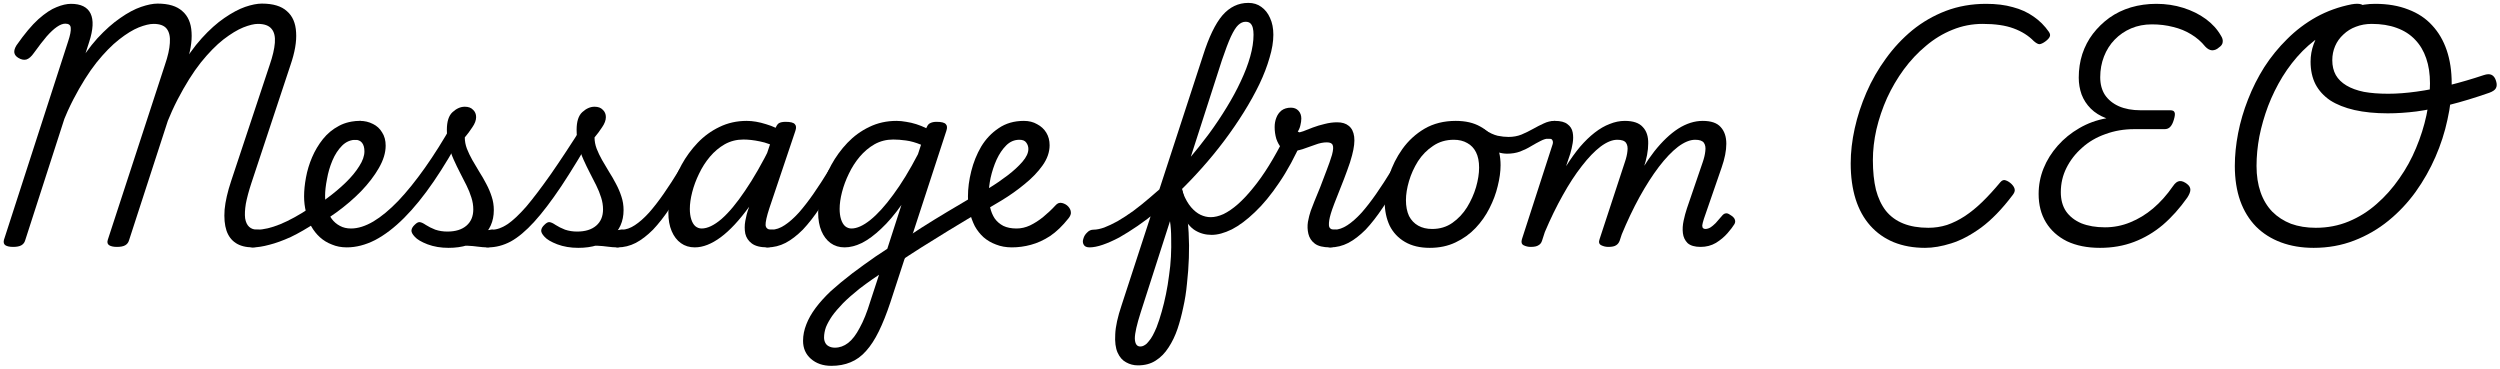
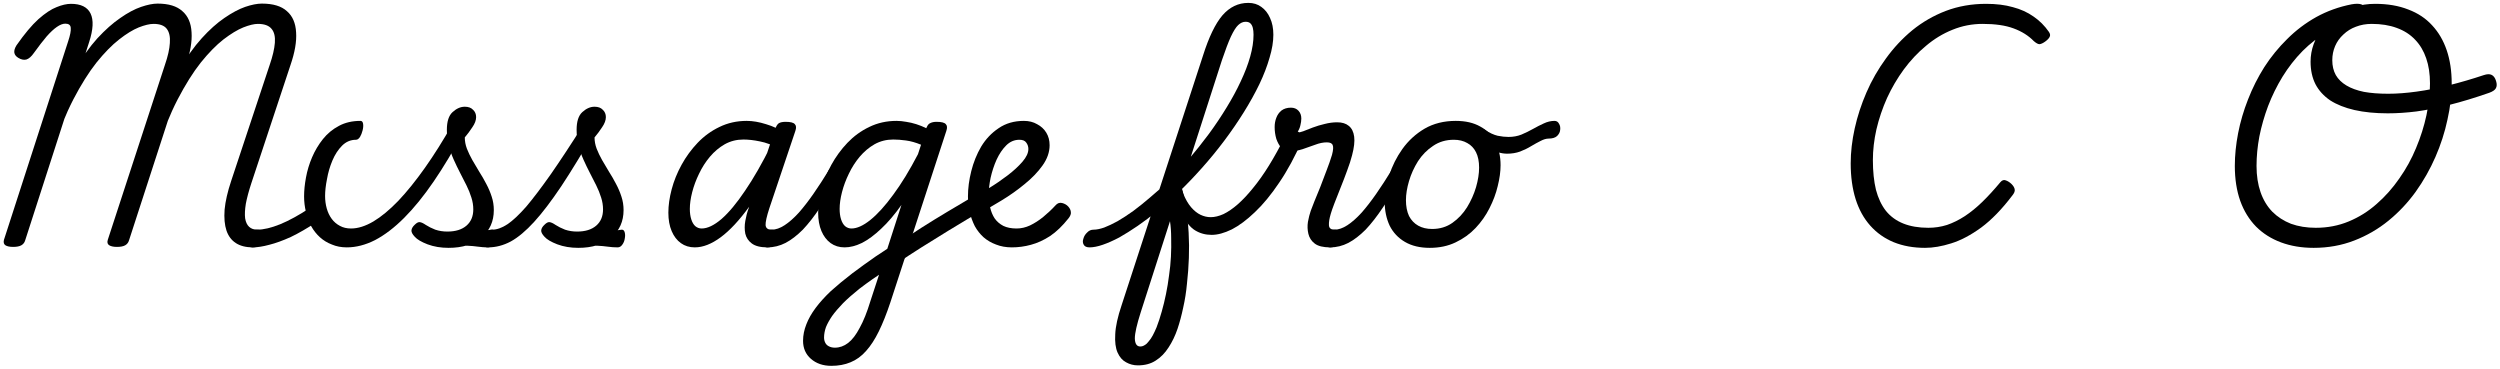
<svg xmlns="http://www.w3.org/2000/svg" width="339" height="50" viewBox="0 0 339 50" fill="none">
  <path d="M322.082 0.52C323.768 0.52 325.261 0.776 326.562 1.288C327.864 1.779 328.941 2.493 329.794 3.432C330.669 4.371 331.33 5.501 331.778 6.824C332.226 8.147 332.45 9.64 332.45 11.304C332.45 12.883 332.258 14.525 331.874 16.232C331.512 17.939 330.968 19.624 330.242 21.288C329.517 22.952 328.621 24.531 327.554 26.024C326.488 27.496 325.261 28.797 323.874 29.928C322.488 31.059 320.941 31.955 319.234 32.616C317.528 33.277 315.693 33.608 313.73 33.608C312.109 33.608 310.637 33.363 309.314 32.872C307.992 32.381 306.861 31.667 305.922 30.728C304.984 29.768 304.269 28.605 303.778 27.24C303.288 25.853 303.042 24.275 303.042 22.504C303.042 21.075 303.192 19.592 303.49 18.056C303.789 16.52 304.237 14.995 304.834 13.48C305.432 11.944 306.168 10.483 307.042 9.096C307.938 7.709 308.973 6.44 310.146 5.288C311.32 4.115 312.632 3.123 314.082 2.312C315.554 1.501 317.154 0.925 318.882 0.584C319.501 0.477 319.96 0.488 320.258 0.616C320.557 0.744 320.749 0.989 320.834 1.352C320.941 1.629 320.93 1.907 320.802 2.184C320.674 2.44 320.354 2.621 319.842 2.728C318.328 3.027 316.941 3.539 315.682 4.264C314.424 4.989 313.272 5.875 312.226 6.92C311.202 7.965 310.296 9.128 309.506 10.408C308.738 11.667 308.088 12.989 307.554 14.376C307.042 15.741 306.648 17.117 306.37 18.504C306.114 19.869 305.986 21.203 305.986 22.504C305.986 23.827 306.168 25.011 306.53 26.056C306.893 27.101 307.426 27.987 308.13 28.712C308.834 29.416 309.677 29.96 310.658 30.344C311.661 30.707 312.781 30.888 314.018 30.888C315.618 30.888 317.112 30.6 318.498 30.024C319.885 29.448 321.144 28.659 322.274 27.656C323.426 26.653 324.45 25.501 325.346 24.2C326.264 22.899 327.021 21.523 327.618 20.072C328.237 18.6 328.706 17.117 329.026 15.624C329.346 14.109 329.506 12.669 329.506 11.304C329.506 10.024 329.336 8.893 328.994 7.912C328.653 6.909 328.152 6.067 327.49 5.384C326.829 4.68 325.997 4.147 324.994 3.784C324.013 3.421 322.882 3.24 321.602 3.24C320.834 3.24 320.12 3.368 319.458 3.624C318.818 3.859 318.253 4.211 317.762 4.68C317.272 5.128 316.898 5.651 316.642 6.248C316.386 6.845 316.258 7.485 316.258 8.168C316.258 8.936 316.418 9.608 316.738 10.184C317.058 10.739 317.538 11.208 318.178 11.592C318.818 11.976 319.608 12.264 320.546 12.456C321.485 12.627 322.584 12.712 323.842 12.712C325.016 12.712 326.296 12.616 327.682 12.424C329.09 12.232 330.562 11.944 332.098 11.56C333.634 11.176 335.202 10.717 336.802 10.184C337.25 10.035 337.602 10.024 337.858 10.152C338.136 10.28 338.338 10.557 338.466 10.984C338.594 11.389 338.584 11.72 338.434 11.976C338.306 12.211 338.008 12.413 337.538 12.584C335.576 13.267 333.784 13.811 332.162 14.216C330.562 14.621 329.069 14.92 327.682 15.112C326.317 15.283 325.016 15.368 323.778 15.368C322.093 15.368 320.589 15.219 319.266 14.92C317.965 14.621 316.866 14.184 315.97 13.608C315.096 13.011 314.434 12.285 313.986 11.432C313.538 10.557 313.314 9.533 313.314 8.36C313.314 7.549 313.453 6.76 313.73 5.992C314.008 5.224 314.402 4.509 314.914 3.848C315.448 3.187 316.077 2.611 316.802 2.12C317.528 1.608 318.338 1.213 319.234 0.936C320.13 0.659 321.08 0.52 322.082 0.52Z" fill="black" />
-   <path d="M284.758 33.608C283.03 33.608 281.537 33.309 280.278 32.712C279.041 32.093 278.091 31.24 277.43 30.152C276.769 29.064 276.438 27.784 276.438 26.312C276.438 25.096 276.662 23.933 277.11 22.824C277.558 21.715 278.198 20.691 279.03 19.752C279.862 18.813 280.833 18.024 281.942 17.384C283.073 16.723 284.299 16.275 285.622 16.04C284.769 15.72 284.065 15.283 283.51 14.728C282.955 14.173 282.539 13.533 282.262 12.808C282.006 12.083 281.878 11.325 281.878 10.536C281.878 9.405 282.038 8.339 282.358 7.336C282.699 6.312 283.179 5.395 283.798 4.584C284.438 3.752 285.185 3.027 286.038 2.408C286.913 1.789 287.883 1.32 288.95 1C290.038 0.68 291.19 0.52 292.406 0.52C293.686 0.52 294.902 0.701 296.054 1.064C297.206 1.427 298.219 1.928 299.094 2.568C299.969 3.208 300.651 3.955 301.142 4.808C301.355 5.128 301.441 5.427 301.398 5.704C301.377 5.981 301.206 6.227 300.886 6.44C300.609 6.696 300.299 6.824 299.958 6.824C299.638 6.803 299.329 6.632 299.03 6.312C298.497 5.651 297.857 5.096 297.11 4.648C296.385 4.2 295.574 3.869 294.678 3.656C293.782 3.421 292.822 3.304 291.798 3.304C290.774 3.304 289.835 3.485 288.982 3.848C288.129 4.211 287.382 4.723 286.742 5.384C286.123 6.024 285.643 6.781 285.302 7.656C284.961 8.531 284.79 9.469 284.79 10.472C284.79 11.411 285.003 12.211 285.43 12.872C285.878 13.533 286.507 14.045 287.318 14.408C288.15 14.771 289.131 14.952 290.262 14.952H294.294C294.614 14.952 294.806 15.048 294.87 15.24C294.955 15.411 294.923 15.741 294.774 16.232C294.646 16.68 294.475 17.011 294.262 17.224C294.07 17.416 293.825 17.512 293.526 17.512H289.398C288.011 17.512 286.71 17.736 285.494 18.184C284.278 18.611 283.222 19.229 282.326 20.04C281.43 20.829 280.726 21.736 280.214 22.76C279.702 23.784 279.446 24.883 279.446 26.056C279.446 27.08 279.681 27.944 280.15 28.648C280.641 29.352 281.334 29.896 282.23 30.28C283.147 30.643 284.214 30.824 285.43 30.824C286.625 30.824 287.766 30.6 288.854 30.152C289.963 29.704 290.998 29.075 291.958 28.264C292.939 27.432 293.835 26.429 294.646 25.256C294.945 24.808 295.254 24.573 295.574 24.552C295.894 24.531 296.246 24.68 296.63 25C296.886 25.213 297.014 25.459 297.014 25.736C297.014 26.013 296.875 26.365 296.598 26.792C295.574 28.243 294.465 29.48 293.27 30.504C292.075 31.507 290.774 32.275 289.366 32.808C287.958 33.341 286.422 33.608 284.758 33.608Z" fill="black" />
  <path d="M261.035 33.608C259.456 33.608 258.038 33.352 256.779 32.84C255.542 32.328 254.486 31.581 253.611 30.6C252.736 29.619 252.075 28.424 251.627 27.016C251.179 25.587 250.955 23.965 250.955 22.152C250.955 20.637 251.136 19.059 251.499 17.416C251.862 15.773 252.395 14.141 253.099 12.52C253.803 10.899 254.678 9.373 255.723 7.944C256.768 6.493 257.963 5.213 259.307 4.104C260.672 2.995 262.187 2.12 263.851 1.48C265.536 0.84 267.36 0.52 269.323 0.52C270.688 0.52 271.894 0.669 272.939 0.968C274.006 1.245 274.944 1.672 275.755 2.248C276.566 2.803 277.259 3.496 277.835 4.328C278.006 4.584 278.038 4.808 277.931 5C277.846 5.192 277.643 5.405 277.323 5.64C277.024 5.853 276.768 5.971 276.555 5.992C276.363 5.992 276.107 5.853 275.787 5.576C275.062 4.829 274.144 4.253 273.035 3.848C271.947 3.443 270.55 3.24 268.843 3.24C267.414 3.24 266.048 3.507 264.747 4.04C263.467 4.552 262.272 5.277 261.163 6.216C260.054 7.133 259.051 8.2 258.155 9.416C257.28 10.611 256.523 11.901 255.883 13.288C255.264 14.675 254.784 16.093 254.443 17.544C254.123 18.973 253.963 20.36 253.963 21.704C253.963 23.24 254.102 24.584 254.379 25.736C254.678 26.867 255.126 27.816 255.723 28.584C256.342 29.352 257.131 29.928 258.091 30.312C259.051 30.696 260.182 30.888 261.483 30.888C262.358 30.888 263.2 30.76 264.011 30.504C264.821 30.227 265.622 29.832 266.411 29.32C267.222 28.787 268.022 28.136 268.811 27.368C269.6 26.6 270.411 25.715 271.243 24.712C271.477 24.435 271.723 24.349 271.979 24.456C272.235 24.541 272.491 24.701 272.747 24.936C273.024 25.213 273.174 25.469 273.195 25.704C273.238 25.917 273.131 26.184 272.875 26.504C271.467 28.36 270.059 29.811 268.651 30.856C267.243 31.88 265.888 32.595 264.587 33C263.307 33.405 262.123 33.608 261.035 33.608Z" fill="black" />
-   <path d="M207.561 33.48C207.219 33.48 206.899 33.405 206.601 33.256C206.323 33.107 206.249 32.829 206.377 32.424L210.537 19.56C210.601 19.347 210.59 19.165 210.505 19.016C210.441 18.867 210.281 18.792 210.025 18.792C209.705 18.792 209.502 18.675 209.417 18.44C209.353 18.184 209.363 17.907 209.449 17.608C209.555 17.288 209.726 17.011 209.961 16.776C210.217 16.52 210.505 16.392 210.825 16.392C211.614 16.392 212.19 16.541 212.553 16.84C212.937 17.117 213.171 17.491 213.257 17.96C213.342 18.408 213.342 18.888 213.257 19.4C213.171 19.912 213.065 20.381 212.937 20.808L212.361 22.536C212.979 21.555 213.609 20.68 214.249 19.912C214.91 19.144 215.571 18.504 216.233 17.992C216.915 17.459 217.598 17.064 218.281 16.808C218.963 16.531 219.646 16.392 220.329 16.392C221.459 16.392 222.27 16.669 222.761 17.224C223.273 17.757 223.518 18.504 223.497 19.464C223.497 20.424 223.294 21.512 222.889 22.728L219.625 32.648C219.518 32.925 219.358 33.128 219.145 33.256C218.931 33.405 218.579 33.48 218.089 33.48C217.747 33.48 217.427 33.405 217.129 33.256C216.83 33.107 216.755 32.829 216.905 32.424L220.329 21.992C220.521 21.437 220.638 20.936 220.681 20.488C220.745 20.019 220.681 19.645 220.489 19.368C220.297 19.091 219.902 18.952 219.305 18.952C218.622 18.952 217.865 19.261 217.033 19.88C216.222 20.499 215.379 21.373 214.505 22.504C213.63 23.613 212.766 24.936 211.913 26.472C211.059 27.987 210.249 29.651 209.481 31.464L209.097 32.648C209.011 32.925 208.851 33.128 208.617 33.256C208.403 33.405 208.051 33.48 207.561 33.48ZM230.601 33.48C229.811 33.48 229.225 33.309 228.841 32.968C228.478 32.605 228.265 32.157 228.201 31.624C228.137 31.091 228.169 30.525 228.297 29.928C228.425 29.331 228.574 28.776 228.745 28.264L230.889 21.992C231.081 21.437 231.198 20.936 231.241 20.488C231.305 20.019 231.241 19.645 231.049 19.368C230.857 19.091 230.462 18.952 229.865 18.952C229.161 18.952 228.382 19.272 227.529 19.912C226.697 20.552 225.833 21.459 224.937 22.632C224.062 23.784 223.187 25.149 222.313 26.728C221.459 28.285 220.649 29.992 219.881 31.848H218.601C219.454 29.437 220.361 27.283 221.321 25.384C222.281 23.485 223.283 21.864 224.329 20.52C225.395 19.176 226.473 18.152 227.561 17.448C228.67 16.744 229.779 16.392 230.889 16.392C232.019 16.392 232.83 16.669 233.321 17.224C233.833 17.779 234.089 18.536 234.089 19.496C234.089 20.435 233.875 21.512 233.449 22.728L231.049 29.672C230.921 30.077 230.846 30.376 230.825 30.568C230.825 30.76 230.867 30.888 230.953 30.952C231.038 31.016 231.134 31.048 231.241 31.048C231.454 31.048 231.678 30.984 231.913 30.856C232.147 30.707 232.393 30.504 232.649 30.248C232.905 29.971 233.182 29.651 233.481 29.288C233.651 29.075 233.822 28.957 233.993 28.936C234.163 28.893 234.366 28.957 234.601 29.128C234.963 29.341 235.177 29.555 235.241 29.768C235.326 29.981 235.305 30.195 235.177 30.408C234.985 30.728 234.675 31.133 234.249 31.624C233.822 32.115 233.299 32.552 232.681 32.936C232.062 33.299 231.369 33.48 230.601 33.48Z" fill="black" />
  <path d="M204.36 20.84C203.997 20.84 203.56 20.776 203.048 20.648C202.536 20.52 202.045 20.349 201.576 20.136C201.085 19.901 200.68 19.667 200.36 19.432C200.168 19.283 200.061 19.08 200.04 18.824C200.019 18.547 200.061 18.291 200.168 18.056C200.275 17.8 200.435 17.619 200.648 17.512C200.861 17.405 201.096 17.437 201.352 17.608C201.971 18.013 202.547 18.28 203.08 18.408C203.613 18.515 204.104 18.568 204.552 18.568C205.192 18.568 205.779 18.461 206.312 18.248C206.867 18.013 207.389 17.757 207.88 17.48C208.371 17.203 208.851 16.957 209.32 16.744C209.811 16.509 210.301 16.392 210.792 16.392C211.069 16.392 211.272 16.52 211.4 16.776C211.549 17.011 211.603 17.288 211.56 17.608C211.539 17.907 211.4 18.184 211.144 18.44C210.888 18.675 210.504 18.792 209.992 18.792C209.672 18.792 209.309 18.899 208.904 19.112C208.52 19.304 208.093 19.539 207.624 19.816C207.176 20.093 206.675 20.339 206.12 20.552C205.587 20.744 205 20.84 204.36 20.84Z" fill="black" />
  <path d="M193.878 33.608C192.555 33.608 191.435 33.341 190.518 32.808C189.601 32.275 188.907 31.539 188.438 30.6C187.99 29.64 187.766 28.563 187.766 27.368C187.766 26.237 187.969 25.043 188.374 23.784C188.779 22.504 189.377 21.309 190.166 20.2C190.977 19.069 191.979 18.152 193.174 17.448C194.39 16.744 195.798 16.392 197.398 16.392C198.721 16.392 199.83 16.648 200.726 17.16C201.643 17.651 202.326 18.355 202.774 19.272C203.243 20.168 203.478 21.213 203.478 22.408C203.478 23.261 203.35 24.2 203.094 25.224C202.859 26.227 202.486 27.229 201.974 28.232C201.483 29.213 200.854 30.109 200.086 30.92C199.318 31.731 198.411 32.381 197.366 32.872C196.342 33.363 195.179 33.608 193.878 33.608ZM194.198 31.048C195.243 31.048 196.161 30.771 196.95 30.216C197.739 29.661 198.401 28.957 198.934 28.104C199.467 27.229 199.873 26.323 200.15 25.384C200.427 24.424 200.566 23.539 200.566 22.728C200.566 21.896 200.427 21.203 200.15 20.648C199.873 20.093 199.478 19.677 198.966 19.4C198.454 19.101 197.846 18.952 197.142 18.952C196.075 18.952 195.137 19.229 194.326 19.784C193.515 20.317 192.833 21.011 192.278 21.864C191.745 22.717 191.339 23.613 191.062 24.552C190.785 25.491 190.646 26.355 190.646 27.144C190.646 27.976 190.785 28.691 191.062 29.288C191.361 29.864 191.777 30.301 192.31 30.6C192.843 30.899 193.473 31.048 194.198 31.048Z" fill="black" />
  <path d="M180.375 33.544C180.076 33.544 179.852 33.416 179.703 33.16C179.553 32.925 179.5 32.659 179.543 32.36C179.564 32.04 179.692 31.763 179.927 31.528C180.161 31.272 180.503 31.144 180.951 31.144C181.505 31.144 182.092 30.941 182.711 30.536C183.329 30.131 183.969 29.565 184.631 28.84C185.271 28.115 185.932 27.261 186.615 26.28C187.297 25.299 187.991 24.232 188.695 23.08C188.865 22.803 189.1 22.685 189.399 22.728C189.697 22.771 189.943 22.909 190.135 23.144C190.327 23.357 190.337 23.603 190.167 23.88C189.249 25.48 188.375 26.888 187.543 28.104C186.732 29.32 185.943 30.333 185.175 31.144C184.385 31.933 183.607 32.531 182.839 32.936C182.049 33.341 181.228 33.544 180.375 33.544Z" fill="black" />
  <path d="M180.363 33.544C179.424 33.544 178.731 33.373 178.283 33.032C177.835 32.691 177.547 32.253 177.419 31.72C177.291 31.187 177.269 30.643 177.355 30.088C177.461 29.512 177.589 29.011 177.739 28.584C177.824 28.328 177.984 27.912 178.219 27.336C178.453 26.76 178.72 26.109 179.019 25.384C179.317 24.637 179.605 23.88 179.883 23.112C180.181 22.344 180.427 21.64 180.619 21C180.789 20.36 180.821 19.923 180.715 19.688C180.629 19.432 180.363 19.304 179.915 19.304C179.424 19.304 178.901 19.411 178.347 19.624C177.792 19.816 177.216 20.019 176.619 20.232C176.021 20.424 175.392 20.52 174.731 20.52C174.347 20.52 174.016 20.36 173.739 20.04C173.461 19.72 173.237 19.315 173.067 18.824C172.917 18.312 172.843 17.779 172.843 17.224C172.843 16.776 172.917 16.36 173.067 15.976C173.216 15.571 173.451 15.24 173.771 14.984C174.112 14.728 174.539 14.6 175.051 14.6C175.477 14.6 175.819 14.739 176.075 15.016C176.331 15.293 176.459 15.645 176.459 16.072C176.459 16.349 176.416 16.659 176.331 17C176.267 17.32 176.117 17.651 175.883 17.992C176.075 17.992 176.352 17.928 176.715 17.8C177.099 17.651 177.536 17.48 178.027 17.288C178.539 17.096 179.072 16.936 179.627 16.808C180.203 16.659 180.768 16.584 181.323 16.584C181.984 16.584 182.507 16.744 182.891 17.064C183.296 17.384 183.541 17.875 183.627 18.536C183.712 19.176 183.616 20.019 183.339 21.064C183.189 21.661 182.965 22.355 182.667 23.144C182.389 23.912 182.091 24.691 181.771 25.48C181.472 26.248 181.195 26.952 180.939 27.592C180.704 28.211 180.544 28.669 180.459 28.968C180.267 29.608 180.181 30.131 180.203 30.536C180.224 30.941 180.48 31.144 180.971 31.144C181.269 31.144 181.483 31.272 181.611 31.528C181.76 31.763 181.813 32.04 181.771 32.36C181.749 32.659 181.621 32.925 181.387 33.16C181.152 33.416 180.811 33.544 180.363 33.544Z" fill="black" />
  <path d="M164.3 31.848C163.468 31.848 162.721 31.645 162.06 31.24C161.399 30.835 160.823 30.12 160.332 29.096C159.82 28.051 159.361 26.6 158.956 24.744C158.935 24.595 158.977 24.381 159.084 24.104C159.169 23.805 159.276 23.56 159.404 23.368C159.532 23.155 159.607 23.123 159.628 23.272C159.841 24.424 160.108 25.405 160.428 26.216C160.748 27.005 161.111 27.635 161.516 28.104C161.921 28.573 162.348 28.915 162.796 29.128C163.244 29.341 163.703 29.448 164.172 29.448C164.705 29.448 165.281 29.309 165.9 29.032C166.519 28.733 167.159 28.296 167.82 27.72C168.503 27.123 169.196 26.387 169.9 25.512C170.625 24.637 171.351 23.613 172.076 22.44C172.801 21.267 173.527 19.955 174.252 18.504C174.487 18.035 174.753 17.757 175.052 17.672C175.351 17.587 175.628 17.619 175.884 17.768C176.14 17.917 176.343 18.109 176.492 18.344C176.641 18.579 176.673 18.792 176.588 18.984C175.607 21.224 174.561 23.155 173.452 24.776C172.364 26.397 171.265 27.731 170.156 28.776C169.068 29.821 168.023 30.6 167.02 31.112C166.017 31.603 165.111 31.848 164.3 31.848Z" fill="black" />
  <path d="M147.739 33.544C147.334 33.544 147.067 33.416 146.939 33.16C146.811 32.925 146.801 32.659 146.907 32.36C146.993 32.04 147.163 31.763 147.419 31.528C147.654 31.272 147.942 31.144 148.283 31.144C148.689 31.144 149.169 31.048 149.723 30.856C150.278 30.643 150.886 30.355 151.547 29.992C152.209 29.608 152.913 29.149 153.659 28.616C154.406 28.061 155.163 27.453 155.931 26.792C156.721 26.131 157.51 25.427 158.299 24.68C159.302 23.72 160.273 22.685 161.211 21.576C162.15 20.467 163.057 19.325 163.931 18.152C164.806 16.957 165.606 15.763 166.331 14.568C167.078 13.352 167.718 12.168 168.251 11.016C168.806 9.843 169.233 8.723 169.531 7.656C169.83 6.589 169.979 5.608 169.979 4.712C169.979 4.179 170.107 3.805 170.363 3.592C170.641 3.357 170.961 3.261 171.323 3.304C171.686 3.347 171.995 3.496 172.251 3.752C172.529 3.987 172.667 4.307 172.667 4.712C172.667 5.651 172.497 6.685 172.155 7.816C171.835 8.947 171.377 10.141 170.779 11.4C170.182 12.637 169.478 13.907 168.667 15.208C167.857 16.509 166.971 17.8 166.011 19.08C165.051 20.36 164.027 21.608 162.939 22.824C161.873 24.019 160.785 25.149 159.675 26.216C158.758 27.069 157.841 27.869 156.923 28.616C156.027 29.363 155.142 30.035 154.267 30.632C153.393 31.229 152.561 31.752 151.771 32.2C150.961 32.627 150.214 32.957 149.531 33.192C148.849 33.427 148.251 33.544 147.739 33.544ZM154.299 49.544C153.723 49.544 153.19 49.405 152.699 49.128C152.209 48.872 151.825 48.435 151.547 47.816C151.27 47.197 151.163 46.365 151.227 45.32C151.27 44.275 151.558 42.963 152.091 41.384L163.131 7.528C163.921 5.032 164.795 3.219 165.755 2.088C166.737 0.957 167.91 0.392 169.275 0.392C169.958 0.392 170.545 0.573 171.035 0.936C171.547 1.299 171.942 1.8 172.219 2.44C172.518 3.08 172.667 3.837 172.667 4.712C172.667 5.117 172.529 5.416 172.251 5.608C171.995 5.8 171.686 5.896 171.323 5.896C170.961 5.896 170.641 5.8 170.363 5.608C170.107 5.416 169.979 5.117 169.979 4.712C169.979 4.349 169.947 4.04 169.883 3.784C169.819 3.528 169.713 3.325 169.563 3.176C169.414 3.027 169.19 2.952 168.891 2.952C168.55 2.952 168.219 3.101 167.899 3.4C167.601 3.677 167.27 4.2 166.907 4.968C166.566 5.715 166.161 6.781 165.691 8.168L160.187 25.256C160.465 26.173 160.678 27.165 160.827 28.232C160.998 29.299 161.115 30.408 161.179 31.56C161.243 32.691 161.254 33.832 161.211 34.984C161.169 36.157 161.083 37.309 160.955 38.44C160.849 39.592 160.678 40.68 160.443 41.704C160.23 42.728 159.974 43.688 159.675 44.584C159.355 45.523 158.95 46.365 158.459 47.112C157.969 47.88 157.382 48.477 156.699 48.904C156.038 49.331 155.238 49.544 154.299 49.544ZM154.619 46.984C154.833 46.984 155.035 46.92 155.227 46.792C155.419 46.685 155.601 46.515 155.771 46.28C155.963 46.067 156.145 45.8 156.315 45.48C156.486 45.16 156.657 44.797 156.827 44.392C157.083 43.731 157.318 43.016 157.531 42.248C157.745 41.501 157.937 40.712 158.107 39.88C158.278 39.048 158.417 38.205 158.523 37.352C158.651 36.499 158.737 35.645 158.779 34.792C158.822 33.939 158.833 33.107 158.811 32.296C158.811 31.464 158.758 30.696 158.651 29.992L154.683 42.344C154.15 44.008 153.883 45.192 153.883 45.896C153.905 46.621 154.15 46.984 154.619 46.984Z" fill="black" />
  <path d="M137.207 33.544C136.418 33.544 135.703 33.416 135.063 33.16C134.423 32.925 133.858 32.595 133.367 32.168C132.898 31.741 132.503 31.24 132.183 30.664C131.884 30.067 131.65 29.427 131.479 28.744C131.33 28.061 131.255 27.357 131.255 26.632C131.255 25.544 131.404 24.403 131.703 23.208C132.002 22.013 132.45 20.904 133.047 19.88C133.666 18.856 134.455 18.024 135.415 17.384C136.375 16.723 137.516 16.392 138.839 16.392C139.522 16.392 140.119 16.541 140.631 16.84C141.164 17.117 141.58 17.501 141.879 17.992C142.178 18.483 142.327 19.048 142.327 19.688C142.327 20.627 142.007 21.544 141.367 22.44C140.748 23.315 139.938 24.157 138.935 24.968C137.954 25.779 136.898 26.525 135.767 27.208C134.658 27.891 133.612 28.488 132.631 29L131.799 26.888C132.482 26.504 133.25 26.045 134.103 25.512C134.978 24.979 135.82 24.403 136.631 23.784C137.442 23.165 138.114 22.547 138.647 21.928C139.18 21.309 139.447 20.733 139.447 20.2C139.447 19.88 139.351 19.592 139.159 19.336C138.988 19.08 138.679 18.952 138.231 18.952C137.548 18.952 136.951 19.208 136.439 19.72C135.927 20.232 135.49 20.883 135.127 21.672C134.786 22.44 134.519 23.251 134.327 24.104C134.156 24.936 134.071 25.683 134.071 26.344C134.071 26.984 134.135 27.581 134.263 28.136C134.391 28.691 134.594 29.181 134.871 29.608C135.17 30.035 135.564 30.376 136.055 30.632C136.546 30.867 137.143 30.984 137.847 30.984C138.466 30.984 139.074 30.845 139.671 30.568C140.29 30.269 140.887 29.885 141.463 29.416C142.06 28.925 142.615 28.403 143.127 27.848C143.383 27.549 143.682 27.443 144.023 27.528C144.364 27.613 144.642 27.773 144.855 28.008C145.068 28.243 145.186 28.488 145.207 28.744C145.25 29 145.143 29.288 144.887 29.608C144.076 30.632 143.244 31.432 142.391 32.008C141.538 32.563 140.674 32.957 139.799 33.192C138.946 33.427 138.082 33.544 137.207 33.544Z" fill="black" />
  <path d="M132.375 29C131.159 29.725 129.921 30.472 128.663 31.24C127.404 32.008 126.167 32.776 124.951 33.544C123.735 34.312 122.593 35.059 121.527 35.784C121.399 35.891 121.281 35.848 121.175 35.656C121.068 35.485 120.993 35.229 120.951 34.888C120.908 34.568 120.929 34.248 121.015 33.928C121.1 33.608 121.271 33.363 121.527 33.192C122.593 32.424 123.713 31.667 124.887 30.92C126.06 30.173 127.255 29.437 128.471 28.712C129.687 27.987 130.892 27.272 132.087 26.568C132.236 26.461 132.364 26.504 132.471 26.696C132.599 26.888 132.684 27.144 132.727 27.464C132.769 27.784 132.759 28.093 132.695 28.392C132.652 28.691 132.545 28.893 132.375 29Z" fill="black" />
  <path d="M112.734 49.608C111.604 49.608 110.676 49.288 109.95 48.648C109.246 48.029 108.894 47.219 108.894 46.216C108.894 45.469 109.044 44.723 109.342 43.976C109.62 43.251 110.036 42.515 110.59 41.768C111.145 41.021 111.838 40.253 112.67 39.464C113.524 38.696 114.505 37.885 115.614 37.032C116.169 36.627 116.692 36.243 117.182 35.88C117.694 35.517 118.206 35.155 118.718 34.792C119.23 34.451 119.764 34.099 120.318 33.736L122.238 27.784C121.321 29.085 120.404 30.163 119.486 31.016C118.59 31.869 117.726 32.509 116.894 32.936C116.062 33.341 115.273 33.544 114.526 33.544C113.801 33.544 113.172 33.352 112.638 32.968C112.105 32.584 111.689 32.04 111.39 31.336C111.092 30.632 110.942 29.8 110.942 28.84C110.942 27.859 111.092 26.803 111.39 25.672C111.689 24.541 112.137 23.432 112.734 22.344C113.332 21.256 114.057 20.264 114.91 19.368C115.764 18.472 116.745 17.757 117.854 17.224C118.985 16.669 120.222 16.392 121.566 16.392C121.993 16.392 122.43 16.435 122.878 16.52C123.326 16.584 123.785 16.691 124.254 16.84C124.724 16.989 125.172 17.171 125.598 17.384L125.694 17.192C125.801 16.936 125.961 16.765 126.174 16.68C126.388 16.573 126.665 16.52 127.006 16.52C127.668 16.52 128.084 16.627 128.254 16.84C128.446 17.032 128.468 17.341 128.318 17.768L120.734 41C120.222 42.536 119.7 43.848 119.166 44.936C118.633 46.024 118.057 46.909 117.438 47.592C116.82 48.296 116.116 48.808 115.326 49.128C114.558 49.448 113.694 49.608 112.734 49.608ZM113.214 47.144C113.854 47.144 114.452 46.931 115.006 46.504C115.561 46.077 116.084 45.395 116.574 44.456C117.086 43.539 117.566 42.344 118.014 40.872L119.198 37.256C118.9 37.448 118.601 37.651 118.302 37.864C118.004 38.077 117.705 38.291 117.406 38.504C117.108 38.717 116.809 38.941 116.51 39.176C115.657 39.859 114.921 40.509 114.302 41.128C113.705 41.747 113.214 42.323 112.83 42.856C112.468 43.389 112.19 43.891 111.998 44.36C111.828 44.851 111.742 45.32 111.742 45.768C111.742 46.024 111.796 46.259 111.902 46.472C112.009 46.685 112.169 46.845 112.382 46.952C112.617 47.08 112.894 47.144 113.214 47.144ZM115.454 30.984C116.201 30.984 117.054 30.6 118.014 29.832C118.996 29.043 120.03 27.901 121.118 26.408C122.228 24.915 123.348 23.08 124.478 20.904L124.894 19.624C124.169 19.325 123.486 19.133 122.846 19.048C122.228 18.963 121.652 18.92 121.118 18.92C120.201 18.92 119.358 19.133 118.59 19.56C117.844 19.987 117.172 20.552 116.574 21.256C115.998 21.939 115.508 22.707 115.102 23.56C114.697 24.392 114.388 25.224 114.174 26.056C113.961 26.888 113.854 27.645 113.854 28.328C113.854 28.861 113.918 29.331 114.046 29.736C114.174 30.141 114.356 30.451 114.59 30.664C114.846 30.877 115.134 30.984 115.454 30.984Z" fill="black" />
  <path d="M104.062 33.544C103.764 33.544 103.54 33.416 103.39 33.16C103.241 32.925 103.188 32.659 103.23 32.36C103.252 32.04 103.38 31.763 103.614 31.528C103.849 31.272 104.19 31.144 104.638 31.144C105.193 31.144 105.78 30.941 106.398 30.536C107.017 30.131 107.657 29.565 108.318 28.84C108.958 28.115 109.62 27.261 110.302 26.28C110.985 25.299 111.678 24.232 112.382 23.08C112.553 22.803 112.788 22.685 113.086 22.728C113.385 22.771 113.63 22.909 113.822 23.144C114.014 23.357 114.025 23.603 113.854 23.88C112.937 25.48 112.062 26.888 111.23 28.104C110.42 29.32 109.63 30.333 108.862 31.144C108.073 31.933 107.294 32.531 106.526 32.936C105.737 33.341 104.916 33.544 104.062 33.544Z" fill="black" />
  <path d="M94.214 33.544C93.489 33.544 92.859 33.352 92.326 32.968C91.793 32.584 91.376 32.04 91.078 31.336C90.779 30.632 90.63 29.8 90.63 28.84C90.63 27.859 90.779 26.803 91.078 25.672C91.376 24.541 91.825 23.432 92.422 22.344C93.019 21.256 93.745 20.264 94.598 19.368C95.451 18.472 96.433 17.757 97.542 17.224C98.672 16.669 99.91 16.392 101.254 16.392C102.065 16.392 102.939 16.541 103.878 16.84C104.817 17.117 105.659 17.512 106.406 18.024L105.83 20.232C104.785 19.677 103.857 19.325 103.046 19.176C102.235 19.005 101.489 18.92 100.806 18.92C99.888 18.92 99.046 19.133 98.278 19.56C97.531 19.987 96.859 20.552 96.262 21.256C95.686 21.939 95.195 22.707 94.79 23.56C94.385 24.392 94.075 25.224 93.862 26.056C93.648 26.888 93.542 27.645 93.542 28.328C93.542 28.861 93.606 29.331 93.734 29.736C93.862 30.141 94.043 30.451 94.278 30.664C94.534 30.877 94.822 30.984 95.142 30.984C95.931 30.984 96.827 30.557 97.83 29.704C98.832 28.829 99.899 27.549 101.03 25.864C102.182 24.179 103.355 22.131 104.55 19.72L105.734 20.904C104.347 23.763 102.971 26.131 101.606 28.008C100.262 29.864 98.971 31.251 97.734 32.168C96.496 33.085 95.323 33.544 94.214 33.544ZM104.07 33.544C103.11 33.544 102.395 33.363 101.926 33C101.478 32.659 101.19 32.221 101.062 31.688C100.955 31.133 100.955 30.557 101.062 29.96C101.169 29.341 101.318 28.776 101.51 28.264L105.094 17.544C105.243 17.117 105.414 16.84 105.606 16.712C105.819 16.584 106.129 16.52 106.534 16.52C107.195 16.52 107.611 16.627 107.782 16.84C107.974 17.032 107.995 17.341 107.846 17.768L104.326 28.232C103.963 29.341 103.793 30.109 103.814 30.536C103.857 30.941 104.123 31.144 104.614 31.144C104.913 31.144 105.137 31.272 105.286 31.528C105.435 31.763 105.489 32.04 105.446 32.36C105.425 32.659 105.297 32.925 105.062 33.16C104.849 33.416 104.518 33.544 104.07 33.544Z" fill="black" />
-   <path d="M83.75 33.544C83.451 33.544 83.227 33.416 83.078 33.16C82.928 32.925 82.875 32.659 82.918 32.36C82.939 32.04 83.067 31.763 83.302 31.528C83.537 31.272 83.878 31.144 84.326 31.144C84.88 31.144 85.467 30.941 86.086 30.536C86.704 30.131 87.344 29.565 88.006 28.84C88.646 28.115 89.307 27.261 89.99 26.28C90.672 25.299 91.366 24.232 92.07 23.08C92.24 22.803 92.475 22.685 92.774 22.728C93.073 22.771 93.318 22.909 93.51 23.144C93.702 23.357 93.713 23.603 93.542 23.88C92.624 25.48 91.75 26.888 90.918 28.104C90.107 29.32 89.318 30.333 88.55 31.144C87.76 31.933 86.982 32.531 86.214 32.936C85.424 33.341 84.603 33.544 83.75 33.544Z" fill="black" />
  <path d="M83.756 33.544C83.308 33.544 82.86 33.512 82.412 33.448C81.964 33.384 81.484 33.341 80.972 33.32C80.481 33.299 79.916 33.352 79.276 33.48L79.66 32.744C80.449 32.403 81.153 32.115 81.772 31.88C82.391 31.645 82.913 31.464 83.34 31.336C83.788 31.208 84.119 31.144 84.332 31.144C84.524 31.144 84.652 31.272 84.716 31.528C84.78 31.763 84.78 32.04 84.716 32.36C84.673 32.659 84.567 32.925 84.396 33.16C84.225 33.416 84.012 33.544 83.756 33.544ZM78.412 33.608C77.367 33.608 76.417 33.448 75.564 33.128C74.732 32.808 74.156 32.467 73.836 32.104C73.516 31.763 73.367 31.475 73.388 31.24C73.409 30.984 73.559 30.728 73.836 30.472C74.092 30.216 74.316 30.099 74.508 30.12C74.721 30.141 74.999 30.269 75.34 30.504C75.703 30.739 76.129 30.952 76.62 31.144C77.132 31.315 77.676 31.4 78.252 31.4C79.361 31.4 80.225 31.133 80.844 30.6C81.463 30.067 81.772 29.331 81.772 28.392C81.772 27.859 81.687 27.325 81.516 26.792C81.345 26.237 81.121 25.683 80.844 25.128C80.567 24.573 80.279 24.008 79.98 23.432C79.681 22.856 79.393 22.259 79.116 21.64C78.839 21.021 78.615 20.381 78.444 19.72C78.273 19.037 78.188 18.333 78.188 17.608C78.188 16.477 78.444 15.677 78.956 15.208C79.489 14.717 80.044 14.472 80.62 14.472C81.111 14.472 81.484 14.611 81.74 14.888C82.017 15.144 82.156 15.475 82.156 15.88C82.156 16.307 81.985 16.765 81.644 17.256C81.324 17.747 80.983 18.205 80.62 18.632C80.62 19.144 80.716 19.656 80.908 20.168C81.1 20.659 81.345 21.171 81.644 21.704C81.943 22.216 82.252 22.739 82.572 23.272C82.913 23.805 83.233 24.36 83.532 24.936C83.831 25.491 84.076 26.067 84.268 26.664C84.46 27.24 84.556 27.848 84.556 28.488C84.556 30.024 84.001 31.261 82.892 32.2C81.804 33.139 80.311 33.608 78.412 33.608Z" fill="black" />
  <path d="M66.188 33.544C65.783 33.544 65.516 33.416 65.388 33.16C65.239 32.925 65.196 32.659 65.26 32.36C65.324 32.04 65.484 31.763 65.74 31.528C65.996 31.272 66.327 31.144 66.732 31.144C67.372 31.144 68.065 30.899 68.812 30.408C69.537 29.917 70.38 29.128 71.34 28.04C72.279 26.931 73.388 25.469 74.668 23.656C75.948 21.821 77.431 19.571 79.116 16.904C79.287 16.627 79.521 16.52 79.82 16.584C80.14 16.648 80.396 16.797 80.588 17.032C80.801 17.267 80.823 17.523 80.652 17.8C78.967 20.744 77.452 23.229 76.108 25.256C74.764 27.261 73.537 28.872 72.428 30.088C71.319 31.304 70.263 32.189 69.26 32.744C68.257 33.277 67.233 33.544 66.188 33.544Z" fill="black" />
  <path d="M66.162 33.544C65.714 33.544 65.266 33.512 64.818 33.448C64.37 33.384 63.89 33.341 63.378 33.32C62.888 33.299 62.322 33.352 61.682 33.48L62.066 32.744C62.856 32.403 63.56 32.115 64.178 31.88C64.797 31.645 65.32 31.464 65.746 31.336C66.194 31.208 66.525 31.144 66.738 31.144C66.93 31.144 67.058 31.272 67.122 31.528C67.186 31.763 67.186 32.04 67.122 32.36C67.08 32.659 66.973 32.925 66.802 33.16C66.632 33.416 66.418 33.544 66.162 33.544ZM60.818 33.608C59.773 33.608 58.824 33.448 57.97 33.128C57.138 32.808 56.562 32.467 56.242 32.104C55.922 31.763 55.773 31.475 55.794 31.24C55.816 30.984 55.965 30.728 56.242 30.472C56.498 30.216 56.722 30.099 56.914 30.12C57.128 30.141 57.405 30.269 57.746 30.504C58.109 30.739 58.536 30.952 59.026 31.144C59.538 31.315 60.082 31.4 60.658 31.4C61.768 31.4 62.632 31.133 63.25 30.6C63.869 30.067 64.178 29.331 64.178 28.392C64.178 27.859 64.093 27.325 63.922 26.792C63.752 26.237 63.528 25.683 63.25 25.128C62.973 24.573 62.685 24.008 62.386 23.432C62.088 22.856 61.8 22.259 61.522 21.64C61.245 21.021 61.021 20.381 60.85 19.72C60.68 19.037 60.594 18.333 60.594 17.608C60.594 16.477 60.85 15.677 61.362 15.208C61.896 14.717 62.45 14.472 63.026 14.472C63.517 14.472 63.89 14.611 64.146 14.888C64.424 15.144 64.562 15.475 64.562 15.88C64.562 16.307 64.392 16.765 64.05 17.256C63.73 17.747 63.389 18.205 63.026 18.632C63.026 19.144 63.122 19.656 63.314 20.168C63.506 20.659 63.752 21.171 64.05 21.704C64.349 22.216 64.658 22.739 64.978 23.272C65.32 23.805 65.64 24.36 65.938 24.936C66.237 25.491 66.482 26.067 66.674 26.664C66.866 27.24 66.962 27.848 66.962 28.488C66.962 30.024 66.408 31.261 65.298 32.2C64.21 33.139 62.717 33.608 60.818 33.608Z" fill="black" />
  <path d="M47.026 33.544C46.28 33.544 45.608 33.416 45.01 33.16C44.392 32.925 43.848 32.595 43.378 32.168C42.909 31.741 42.514 31.24 42.194 30.664C41.874 30.067 41.64 29.427 41.49 28.744C41.32 28.061 41.234 27.357 41.234 26.632C41.234 25.843 41.32 24.989 41.49 24.072C41.661 23.133 41.938 22.216 42.322 21.32C42.706 20.424 43.197 19.603 43.794 18.856C44.392 18.109 45.117 17.512 45.97 17.064C46.802 16.616 47.773 16.392 48.882 16.392C49.074 16.392 49.192 16.52 49.234 16.776C49.277 17.032 49.256 17.331 49.17 17.672C49.085 18.013 48.968 18.312 48.818 18.568C48.648 18.824 48.466 18.952 48.274 18.952C47.549 18.952 46.92 19.219 46.386 19.752C45.853 20.285 45.416 20.957 45.074 21.768C44.733 22.579 44.488 23.421 44.338 24.296C44.168 25.149 44.082 25.907 44.082 26.568C44.082 27.165 44.157 27.731 44.306 28.264C44.456 28.797 44.68 29.267 44.978 29.672C45.277 30.077 45.65 30.397 46.098 30.632C46.525 30.867 47.026 30.984 47.602 30.984C48.541 30.984 49.554 30.664 50.642 30.024C51.709 29.384 52.829 28.456 54.002 27.24C55.176 26.003 56.381 24.509 57.618 22.76C58.856 21.011 60.104 19.027 61.362 16.808C61.448 16.616 61.629 16.573 61.906 16.68C62.205 16.787 62.461 16.957 62.674 17.192C62.909 17.405 62.973 17.619 62.866 17.832C61.501 20.392 60.146 22.653 58.802 24.616C57.458 26.579 56.125 28.221 54.802 29.544C53.48 30.867 52.168 31.869 50.866 32.552C49.565 33.213 48.285 33.544 47.026 33.544Z" fill="black" />
-   <path d="M42.088 28.424C42.472 28.189 42.845 27.944 43.208 27.688C43.57 27.432 43.933 27.176 44.296 26.92C45.256 26.216 46.12 25.491 46.888 24.744C47.656 23.997 48.264 23.261 48.712 22.536C49.181 21.811 49.416 21.139 49.416 20.52C49.416 20.029 49.309 19.645 49.096 19.368C48.882 19.091 48.562 18.952 48.136 18.952C47.837 18.952 47.613 18.824 47.464 18.568C47.336 18.312 47.293 18.013 47.336 17.672C47.378 17.331 47.517 17.032 47.752 16.776C48.008 16.52 48.36 16.392 48.808 16.392C49.448 16.392 50.034 16.531 50.568 16.808C51.101 17.064 51.517 17.448 51.816 17.96C52.136 18.451 52.296 19.048 52.296 19.752C52.296 20.712 51.986 21.725 51.368 22.792C50.77 23.837 49.97 24.883 48.968 25.928C47.965 26.952 46.845 27.912 45.608 28.808C45.202 29.085 44.786 29.373 44.36 29.672C43.933 29.949 43.506 30.216 43.08 30.472L42.088 28.424Z" fill="black" />
  <path d="M34.281 33.544C33.876 33.544 33.609 33.416 33.481 33.16C33.332 32.925 33.3 32.659 33.385 32.36C33.449 32.04 33.609 31.763 33.865 31.528C34.121 31.272 34.452 31.144 34.857 31.144C35.732 31.144 36.777 30.899 37.993 30.408C39.188 29.917 40.532 29.181 42.025 28.2C42.281 28.029 42.516 27.997 42.729 28.104C42.942 28.211 43.102 28.392 43.209 28.648C43.337 28.904 43.38 29.171 43.337 29.448C43.294 29.725 43.156 29.949 42.921 30.12C41.662 30.952 40.5 31.624 39.433 32.136C38.345 32.627 37.374 32.979 36.521 33.192C35.646 33.427 34.9 33.544 34.281 33.544Z" fill="black" />
  <path d="M34.296 33.544C33.357 33.544 32.589 33.352 31.992 32.968C31.395 32.584 30.968 32.019 30.712 31.272C30.456 30.504 30.371 29.555 30.456 28.424C30.563 27.293 30.861 25.992 31.352 24.52L36.568 8.808C36.973 7.635 37.208 6.632 37.272 5.8C37.336 4.968 37.187 4.339 36.824 3.912C36.461 3.464 35.843 3.24 34.968 3.24C34.456 3.24 33.795 3.4 32.984 3.72C32.195 4.04 31.299 4.584 30.296 5.352C29.315 6.12 28.291 7.165 27.224 8.488C26.179 9.811 25.133 11.475 24.088 13.48C23.064 15.464 22.104 17.843 21.208 20.616L21.592 15.56C22.424 13.213 23.331 11.187 24.312 9.48C25.293 7.773 26.307 6.344 27.352 5.192C28.397 4.04 29.421 3.123 30.424 2.44C31.448 1.736 32.387 1.235 33.24 0.936C34.115 0.637 34.872 0.488 35.512 0.488C37.027 0.488 38.157 0.829 38.904 1.512C39.672 2.173 40.088 3.133 40.152 4.392C40.237 5.629 39.981 7.112 39.384 8.84L34.072 24.872C33.731 25.917 33.485 26.835 33.336 27.624C33.208 28.413 33.176 29.075 33.24 29.608C33.325 30.12 33.507 30.504 33.784 30.76C34.061 31.016 34.435 31.144 34.904 31.144C35.309 31.144 35.576 31.272 35.704 31.528C35.853 31.763 35.885 32.04 35.8 32.36C35.715 32.659 35.544 32.925 35.288 33.16C35.032 33.416 34.701 33.544 34.296 33.544ZM1.784 33.48C1.315 33.48 0.963 33.405 0.728 33.256C0.515 33.107 0.451 32.861 0.536 32.52L9.24 5.608C9.517 4.776 9.635 4.168 9.592 3.784C9.571 3.4 9.325 3.208 8.856 3.208C8.515 3.208 8.131 3.357 7.704 3.656C7.299 3.933 6.84 4.36 6.328 4.936C5.837 5.512 5.261 6.259 4.6 7.176C4.259 7.667 3.917 7.965 3.576 8.072C3.235 8.157 2.872 8.083 2.488 7.848C2.168 7.656 1.987 7.421 1.944 7.144C1.901 6.867 1.997 6.536 2.232 6.152C3.32 4.595 4.312 3.411 5.208 2.6C6.125 1.789 6.947 1.245 7.672 0.968C8.397 0.669 9.048 0.52 9.624 0.52C10.968 0.52 11.853 0.957 12.28 1.832C12.707 2.707 12.643 3.997 12.088 5.704L3.416 32.584C3.331 32.883 3.16 33.107 2.904 33.256C2.648 33.405 2.275 33.48 1.784 33.48ZM15.864 33.48C15.395 33.48 15.043 33.405 14.808 33.256C14.573 33.107 14.509 32.861 14.616 32.52L22.36 8.808C22.765 7.635 22.989 6.643 23.032 5.832C23.096 5 22.957 4.36 22.616 3.912C22.275 3.464 21.677 3.24 20.824 3.24C20.291 3.24 19.619 3.4 18.808 3.72C18.019 4.04 17.133 4.584 16.152 5.352C15.171 6.12 14.147 7.165 13.08 8.488C12.035 9.811 10.989 11.475 9.944 13.48C8.92 15.464 7.96 17.843 7.064 20.616L7.416 15.56C8.269 13.213 9.187 11.187 10.168 9.48C11.149 7.773 12.163 6.344 13.208 5.192C14.275 4.04 15.309 3.123 16.312 2.44C17.315 1.736 18.253 1.235 19.128 0.936C20.003 0.637 20.749 0.488 21.368 0.488C22.861 0.488 23.981 0.829 24.728 1.512C25.496 2.173 25.912 3.133 25.976 4.392C26.061 5.629 25.805 7.112 25.208 8.84L17.496 32.584C17.411 32.883 17.24 33.107 16.984 33.256C16.728 33.405 16.355 33.48 15.864 33.48Z" fill="black" />
</svg>